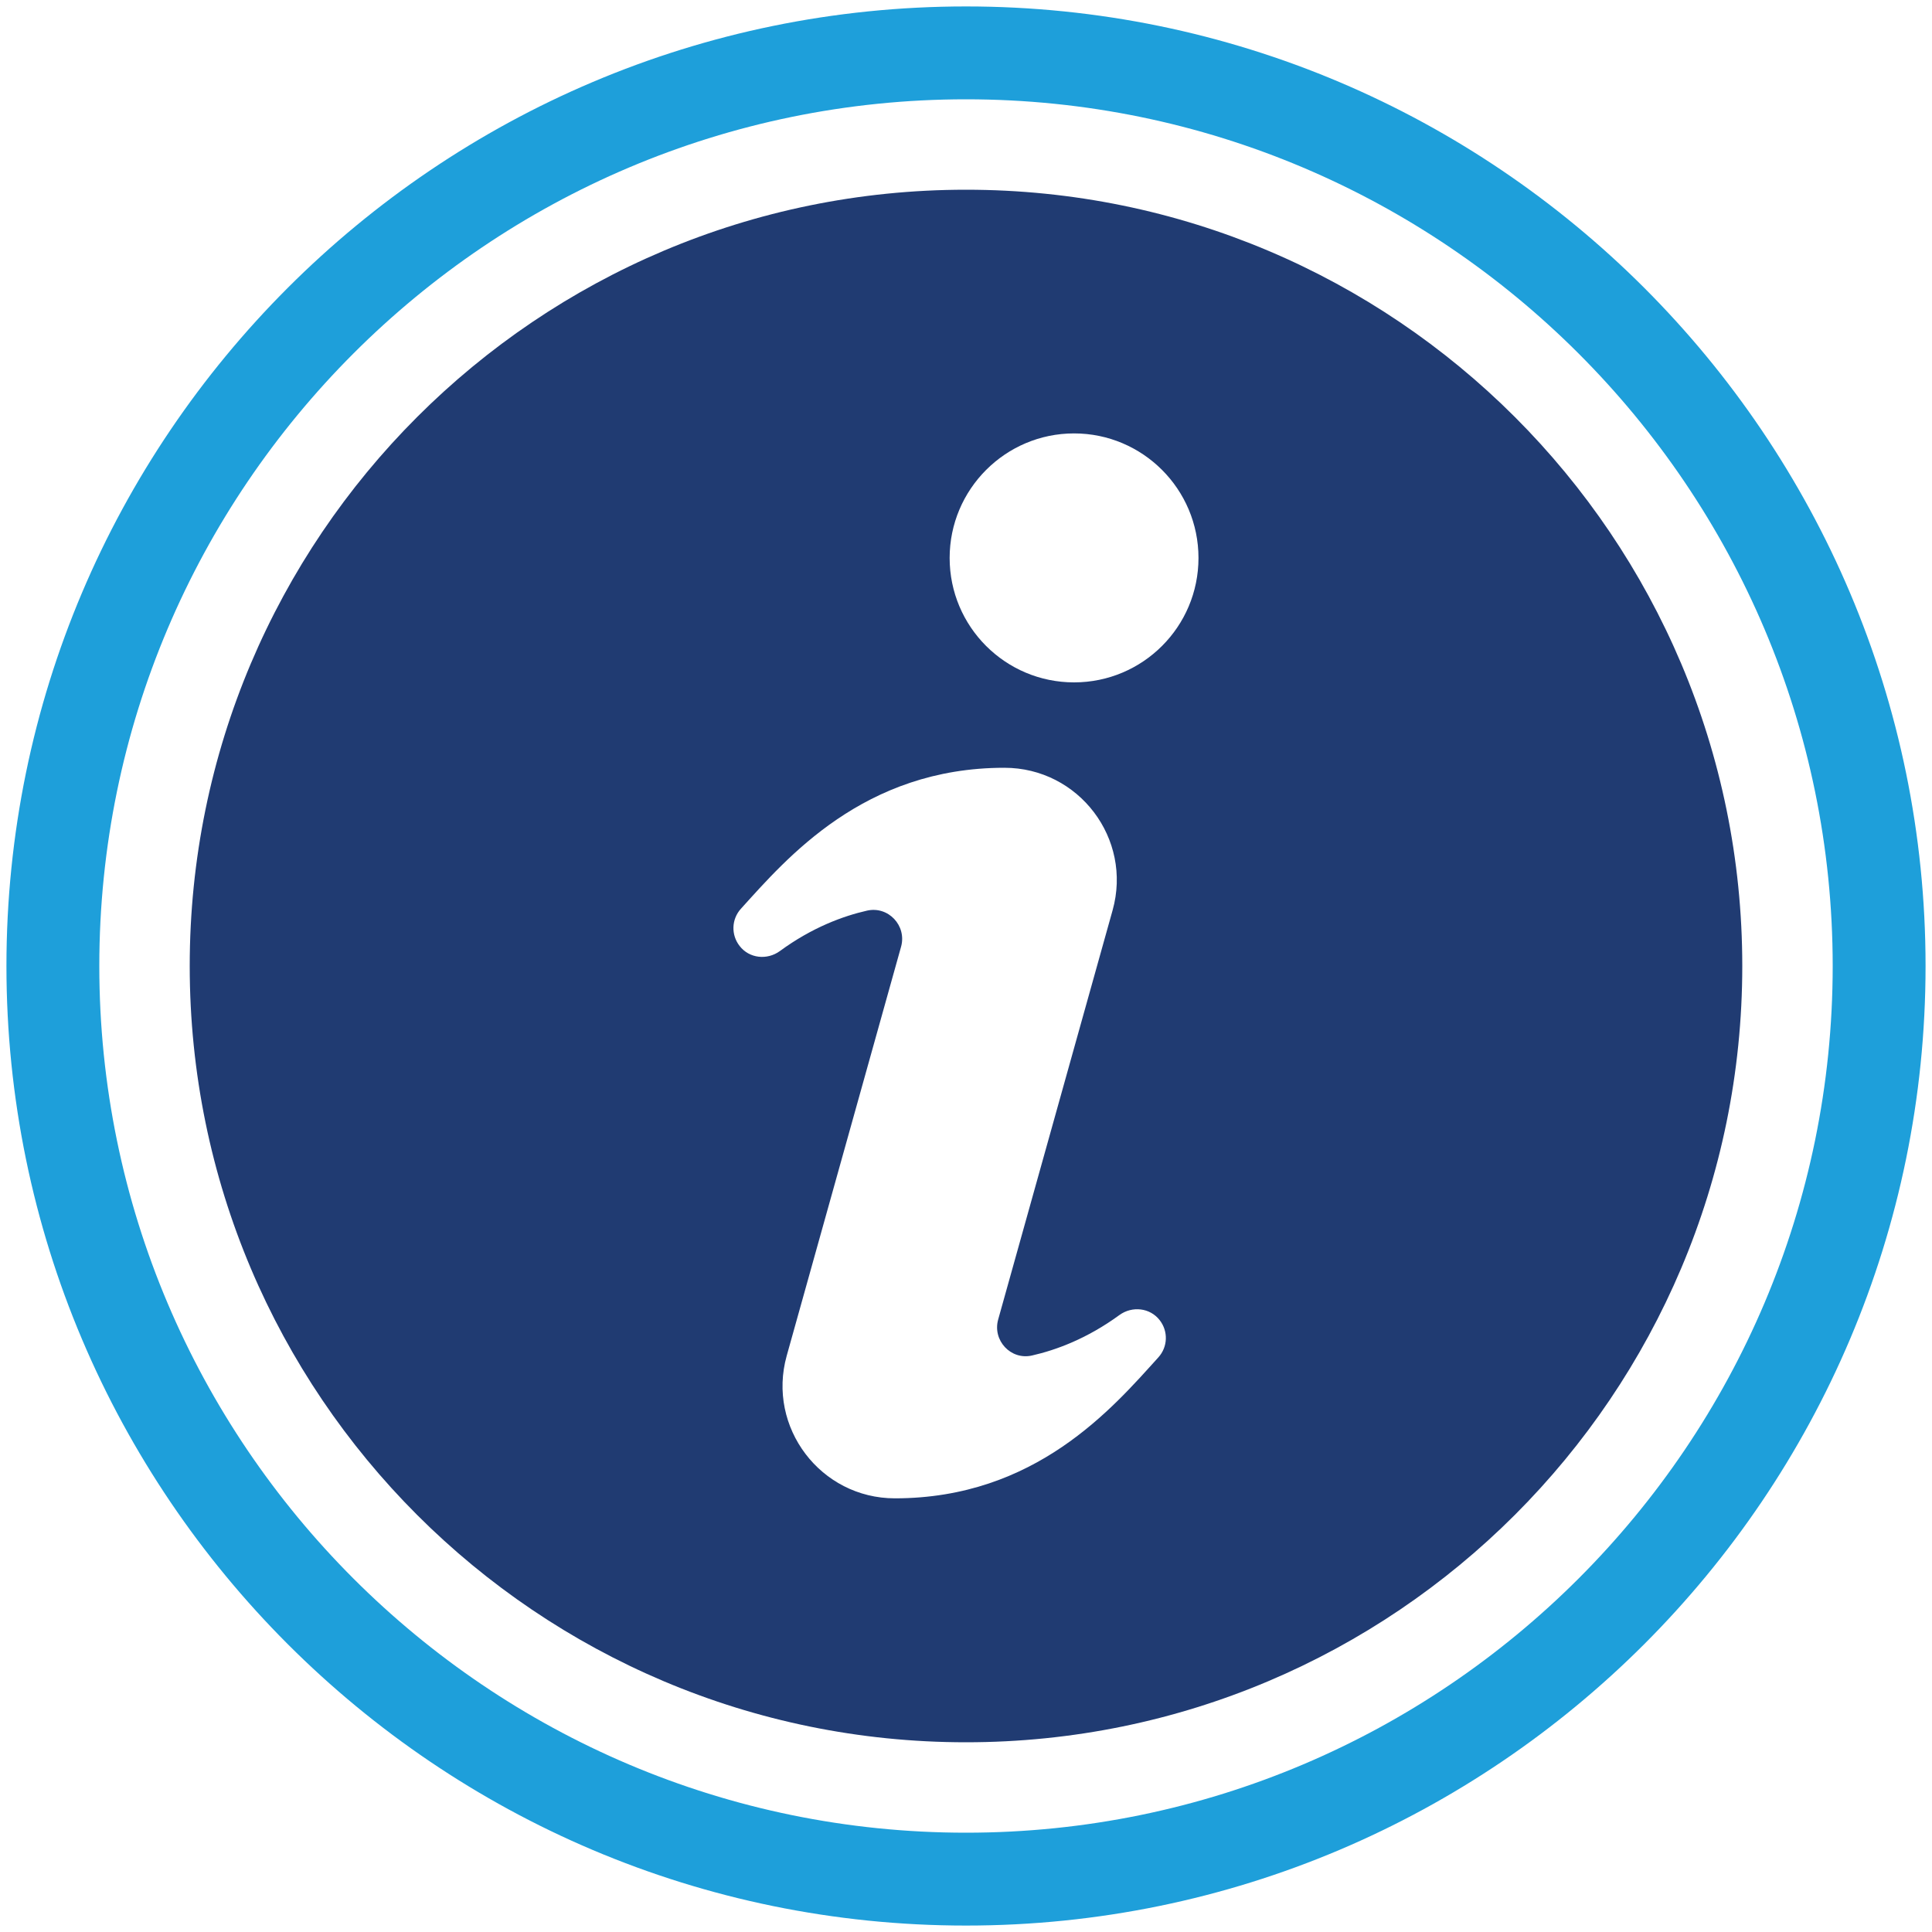
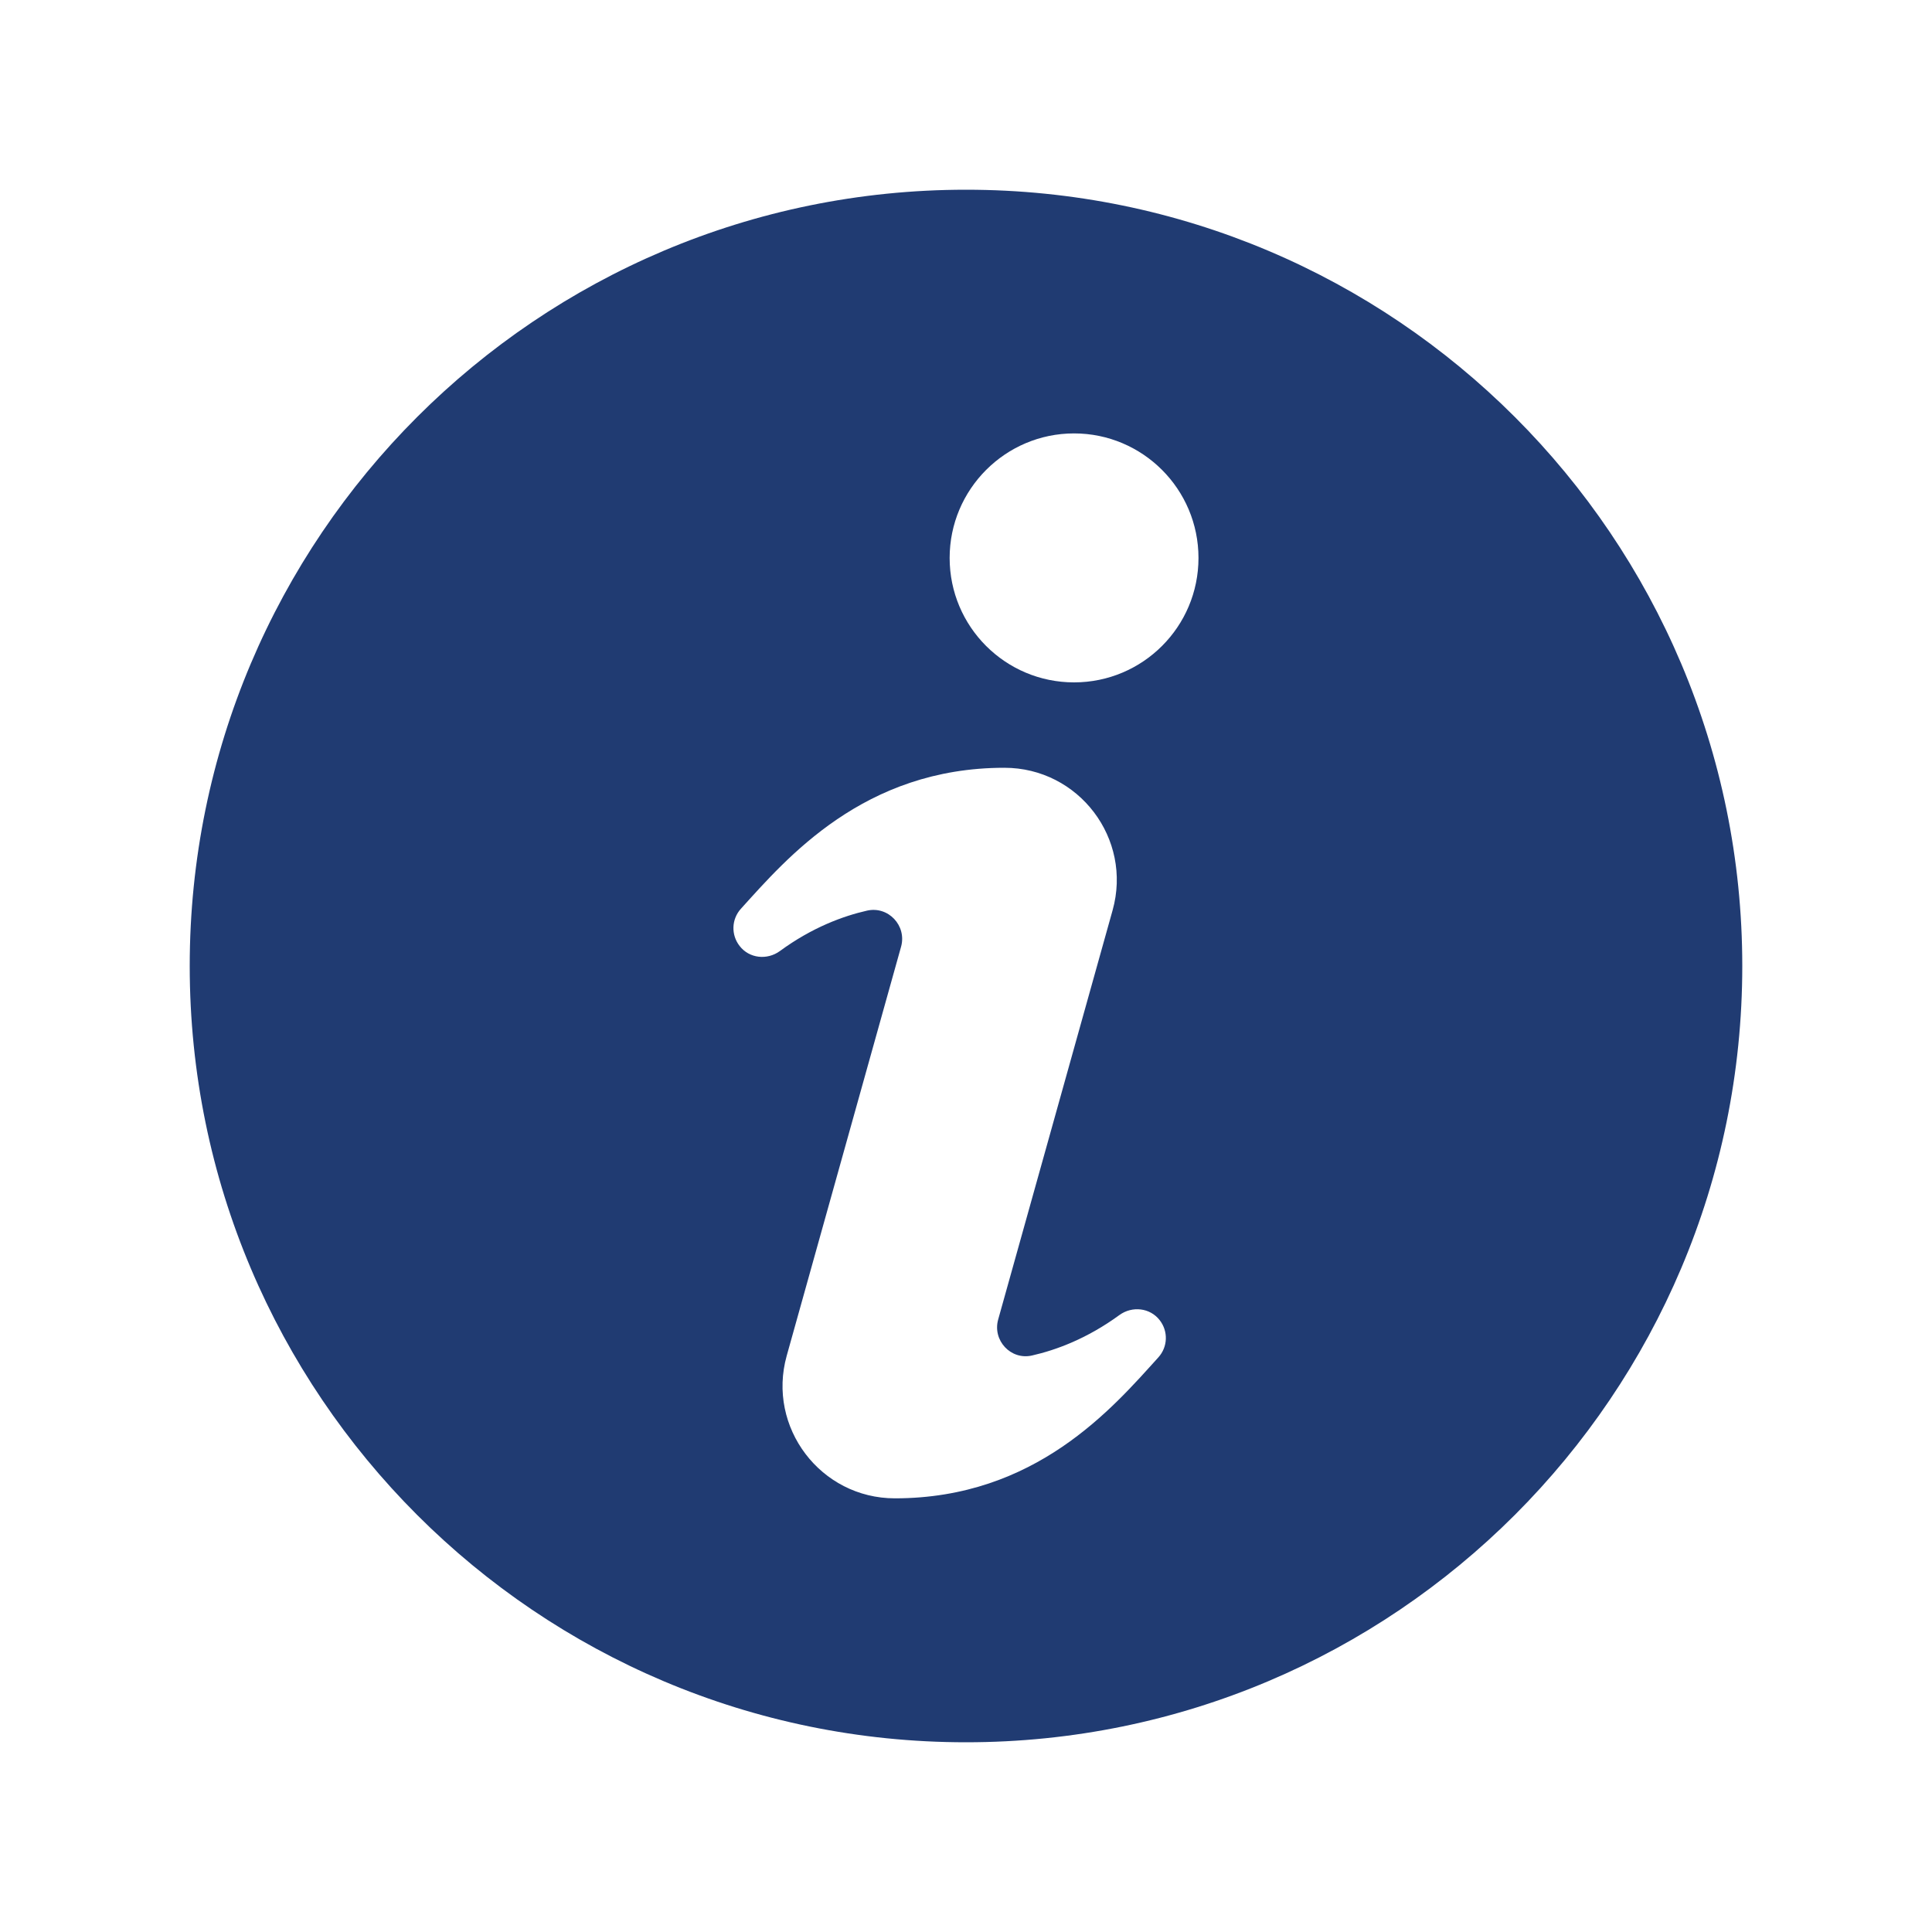
<svg xmlns="http://www.w3.org/2000/svg" id="Layer_1" data-name="Layer 1" viewBox="0 0 150 150">
  <defs>
    <style>
      .cls-1 {
        fill: #1e9fda;
      }

      .cls-1, .cls-2 {
        stroke-width: 0px;
      }

      .cls-2 {
        fill: #203b72;
      }
    </style>
  </defs>
  <path class="cls-2" d="m135.27,75c0-33.29-26.98-60.27-60.27-60.27S14.73,41.71,14.73,75s26.99,60.27,60.27,60.27,60.27-26.99,60.27-60.27Zm-45.33,30.38c-3.56,3.94-9.54,10.95-20.46,10.95-5.77,0-9.95-5.52-8.4-11.07l8.88-31.76c.45-1.63-.99-3.17-2.64-2.8-1.85.42-4.26,1.3-6.77,3.14-.99.72-2.38.58-3.13-.4h0c-.67-.86-.63-2.07.1-2.88,3.56-3.93,9.54-10.95,20.46-10.95,5.77,0,9.96,5.5,8.4,11.07l-8.88,31.76c-.46,1.63.98,3.18,2.63,2.8,1.85-.42,4.26-1.3,6.78-3.14.99-.72,2.38-.57,3.13.4.67.86.63,2.07-.1,2.88Zm-6.55-52.4c-5.34,0-9.66-4.33-9.66-9.66s4.33-9.67,9.66-9.67,9.66,4.33,9.66,9.67-4.33,9.66-9.66,9.66Z" />
-   <path class="cls-1" d="m75,149.5C33.92,149.5.5,116.08.5,75S33.92.5,75,.5s74.5,33.42,74.5,74.5-33.42,74.5-74.5,74.5Zm0-141.79C37.9,7.71,7.71,37.9,7.71,75s30.18,67.29,67.29,67.29,67.29-30.19,67.29-67.29S112.1,7.71,75,7.71Z" />
</svg>